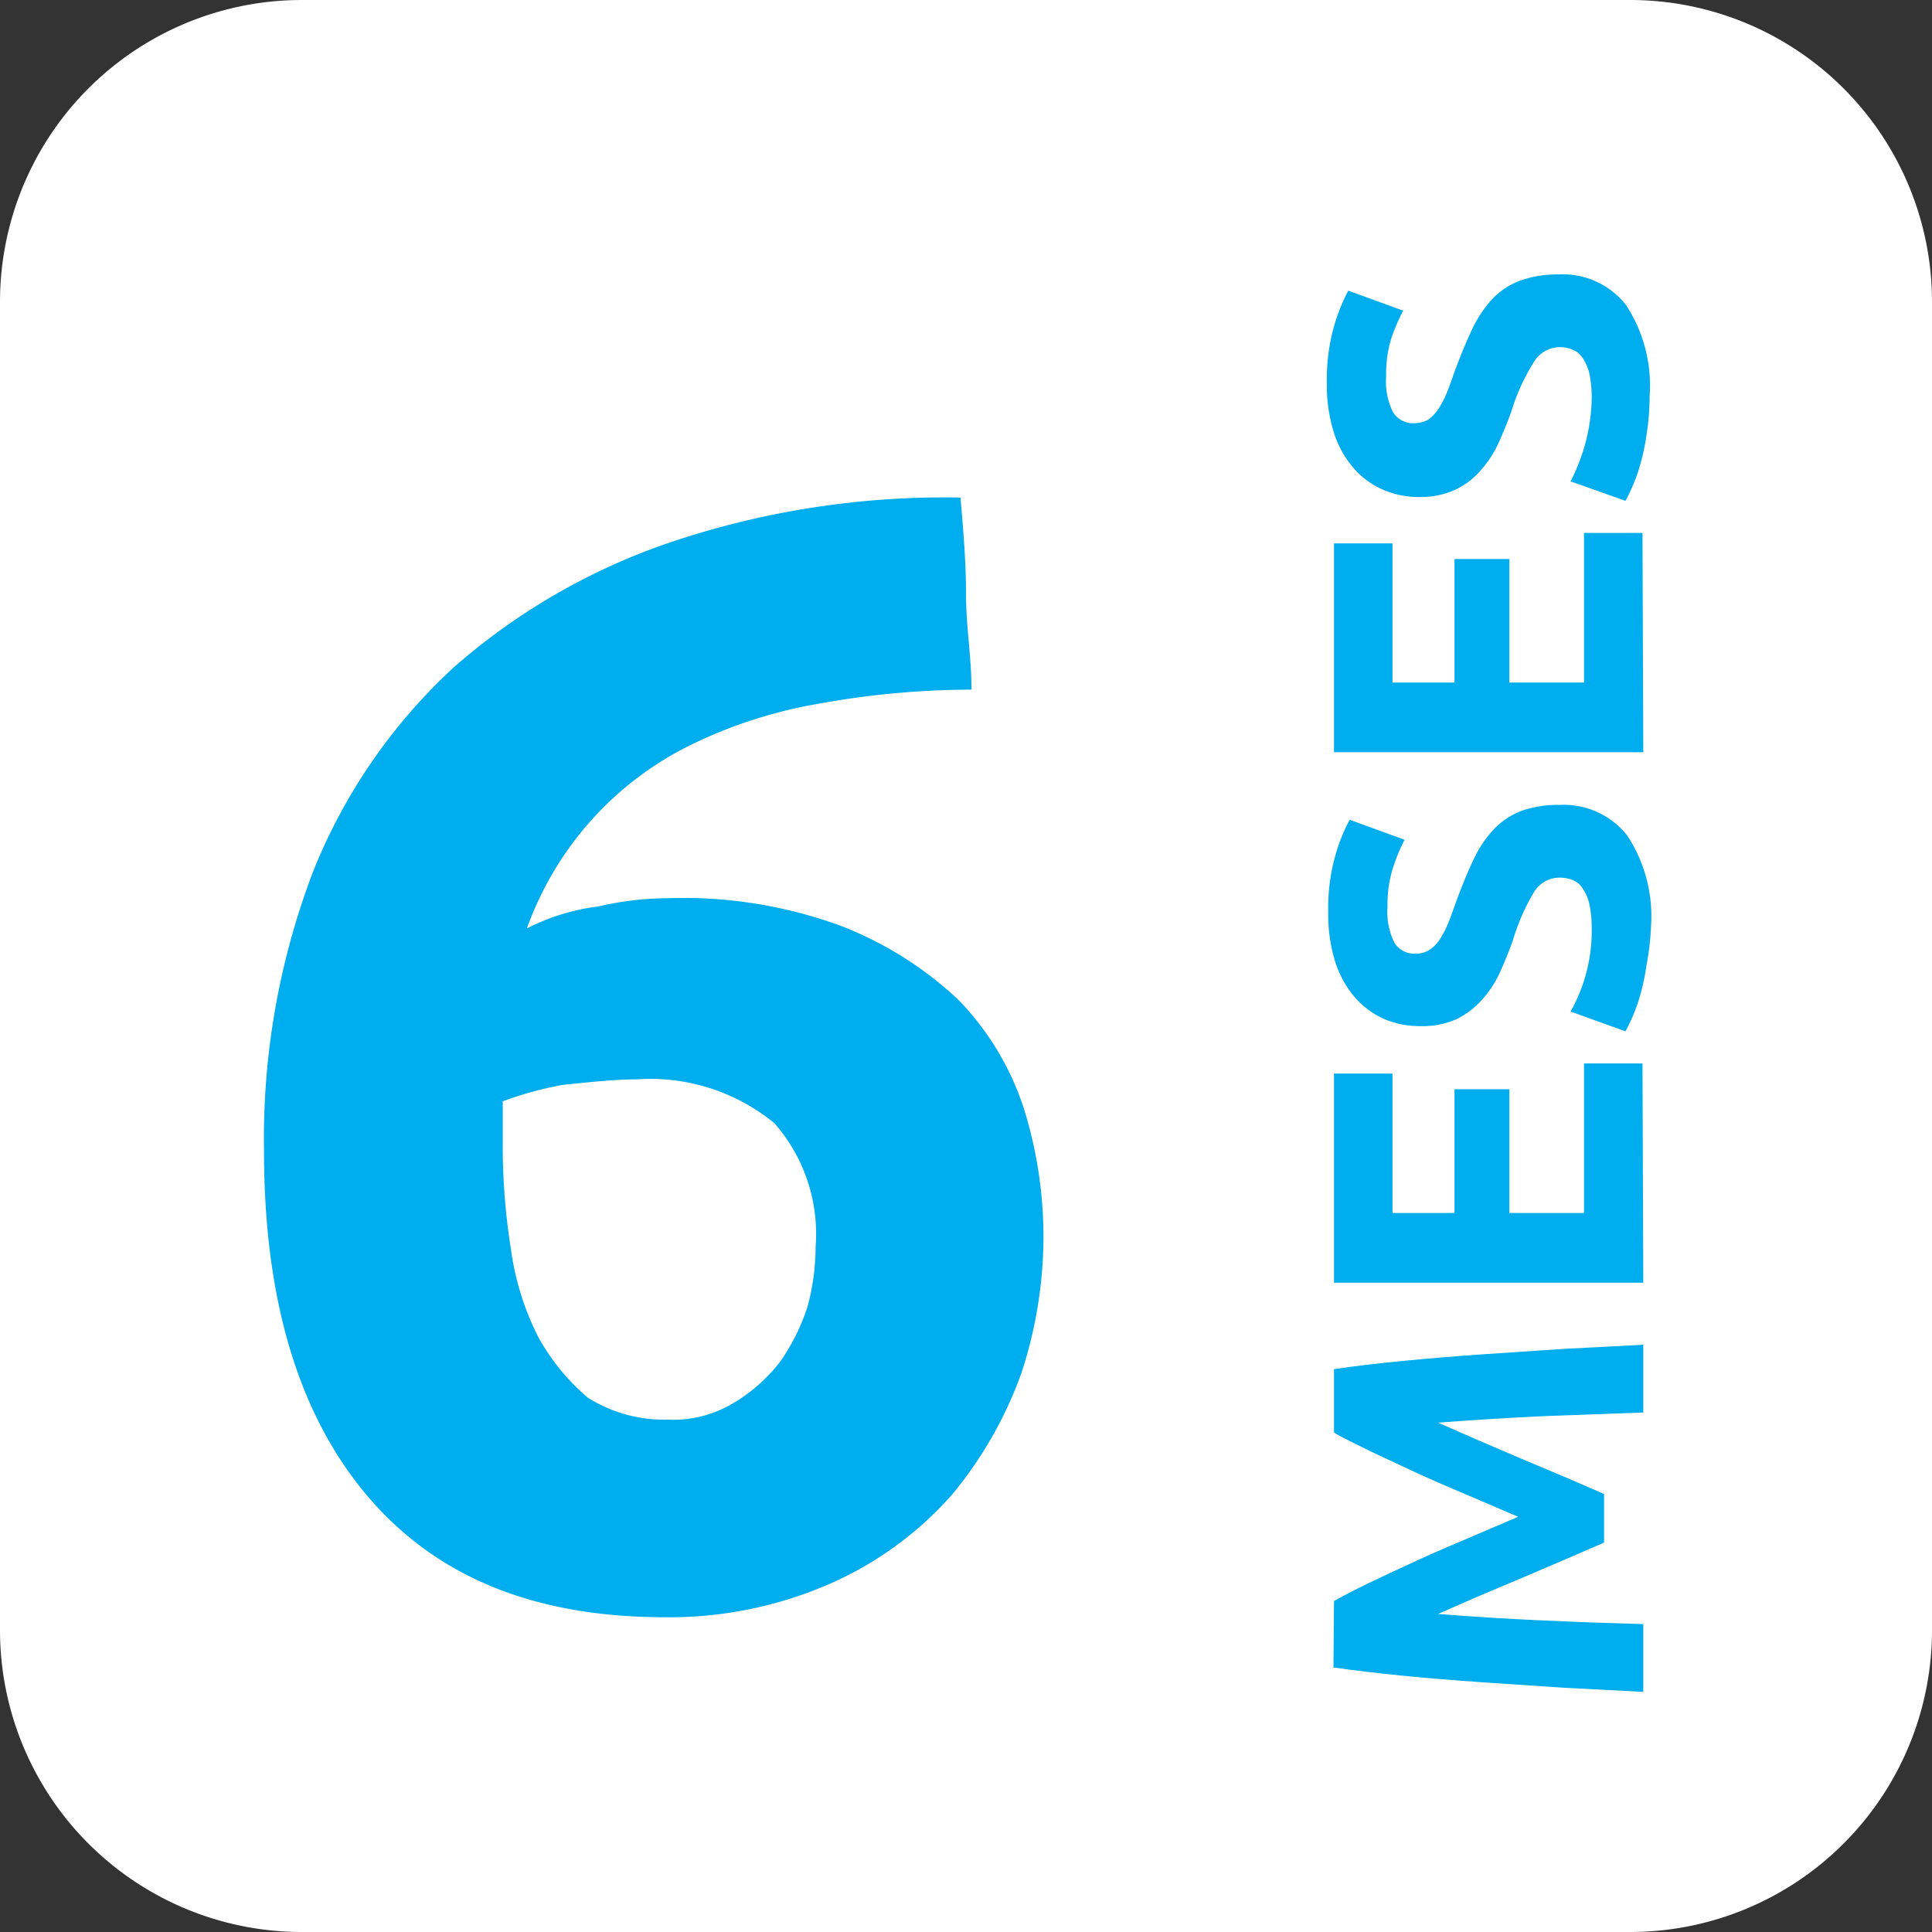
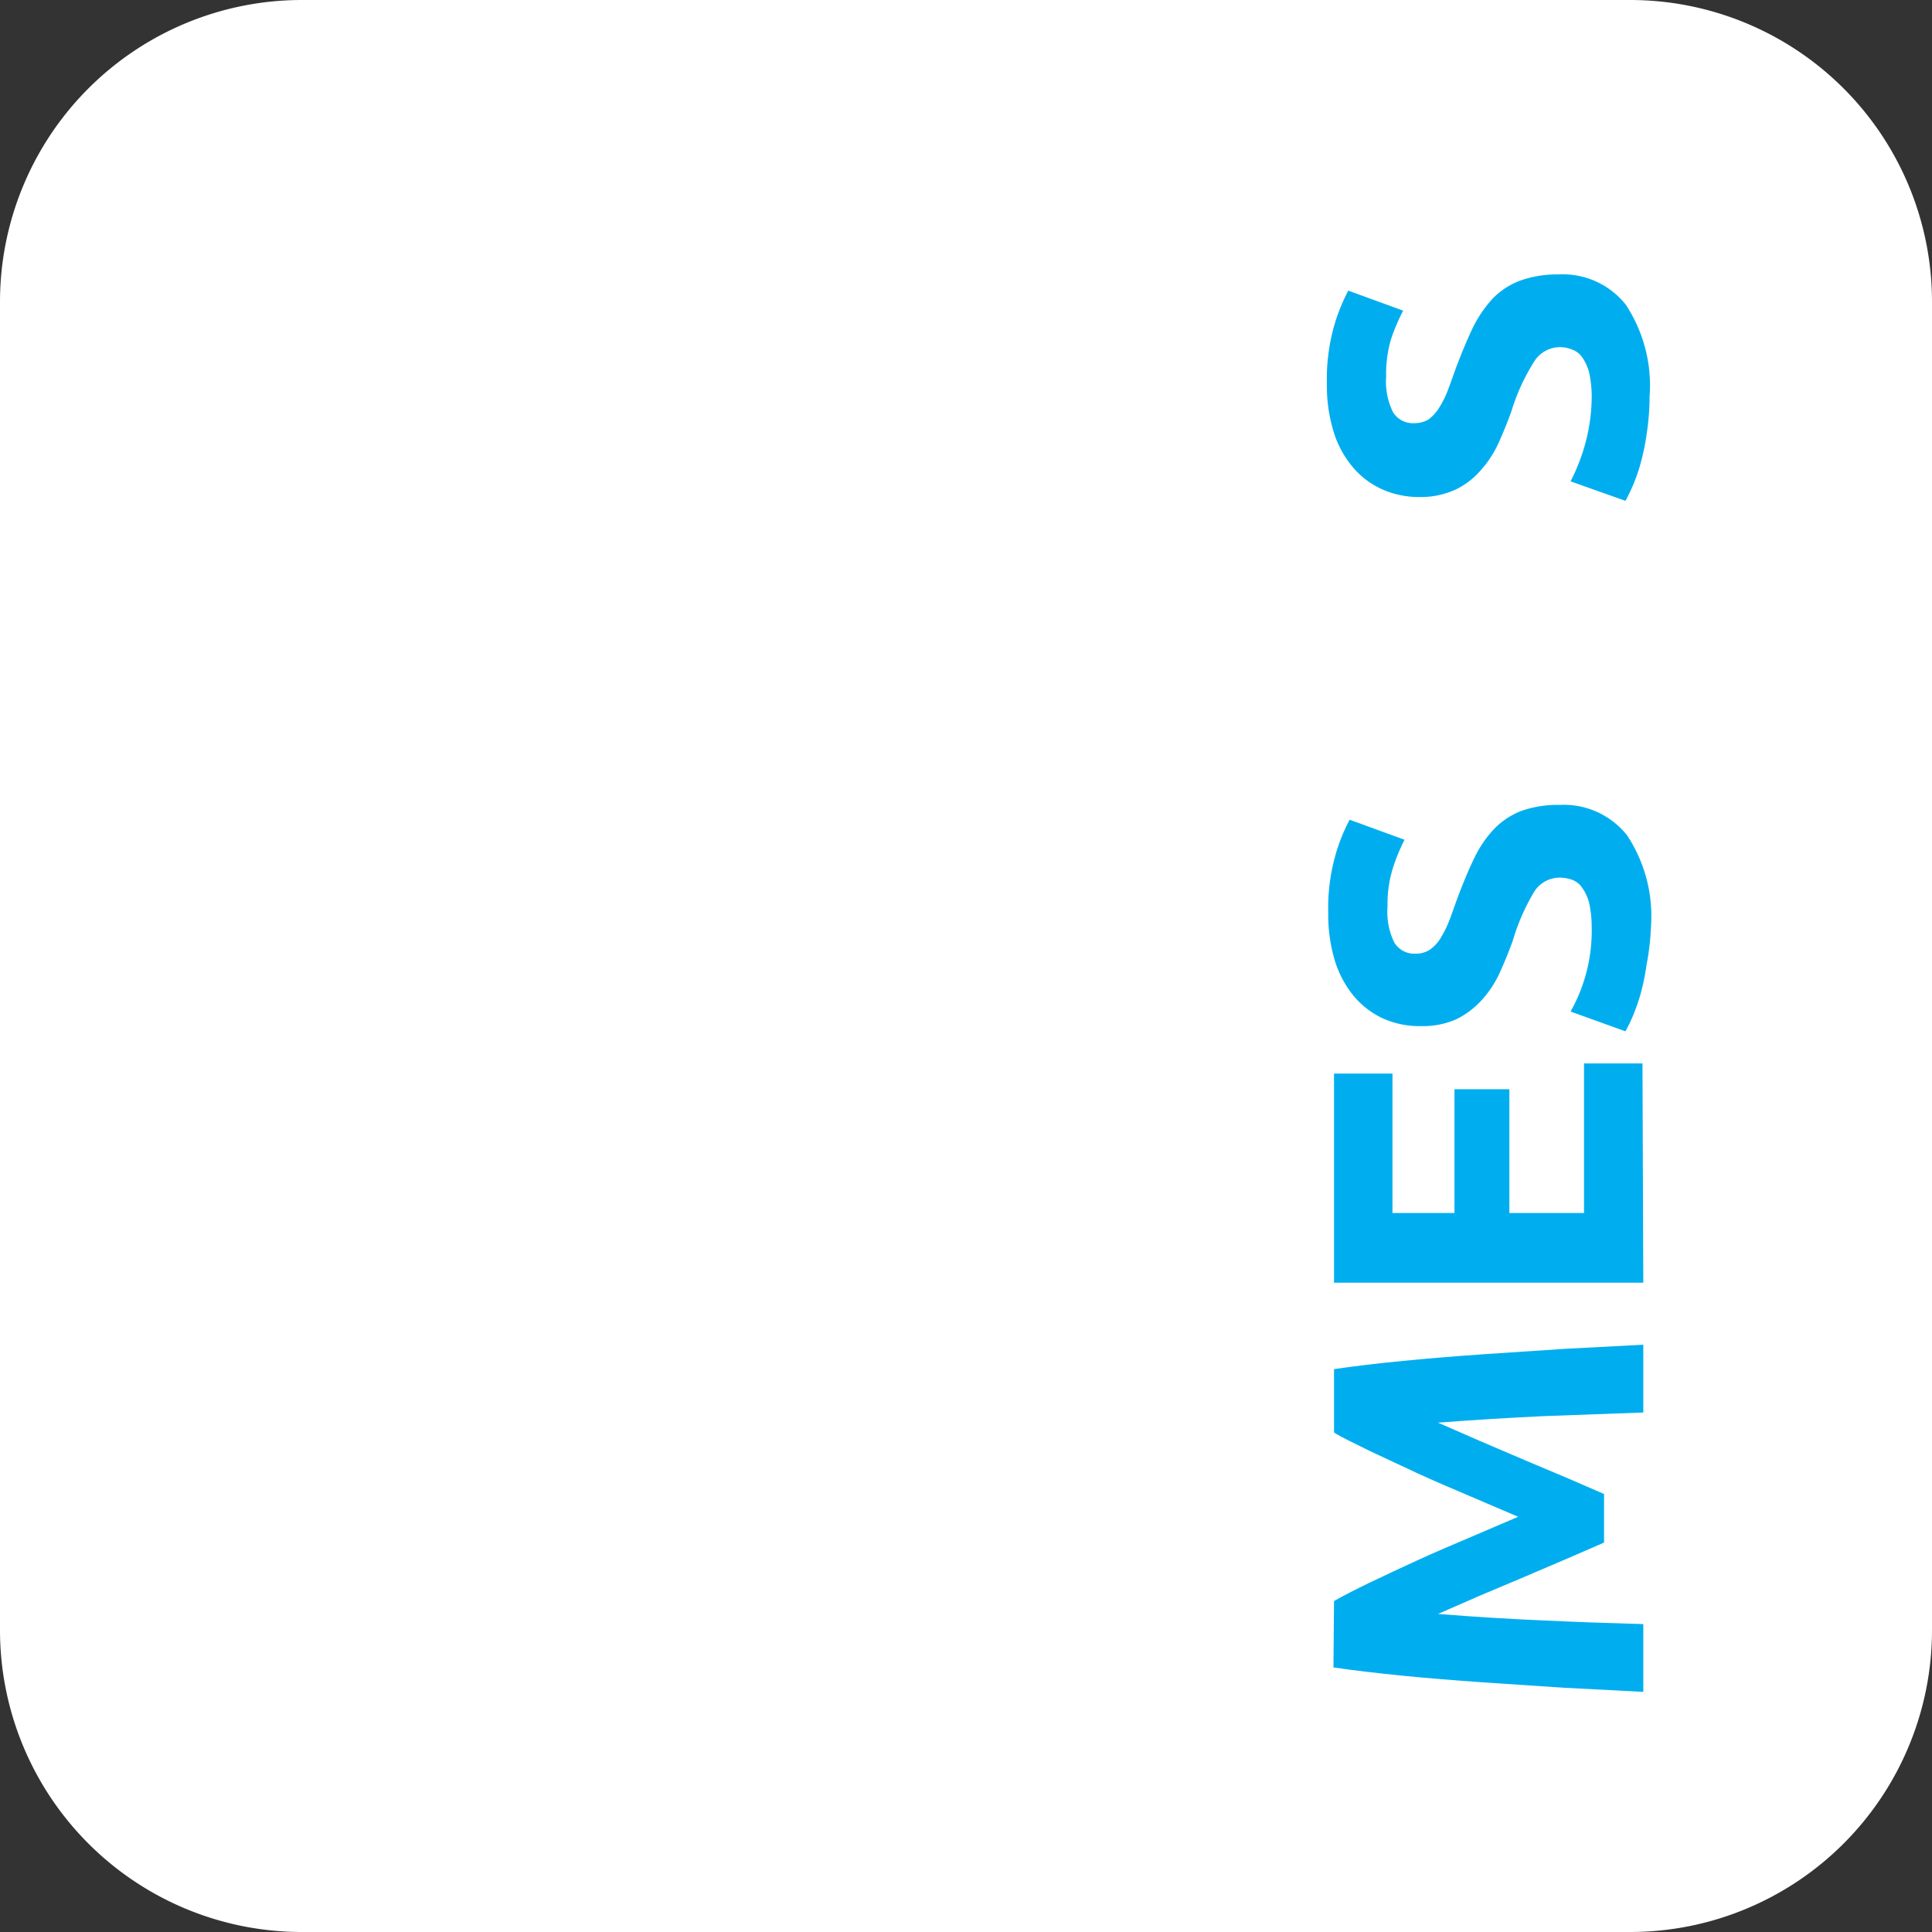
<svg xmlns="http://www.w3.org/2000/svg" viewBox="0 0 70.4 70.4">
  <rect x="0" y="0" width="70.4" height="70.4" fill="#333333" stroke="none" />
  <defs>
    <style>.cls-1{fill:#fff;fill-rule:evenodd;}.cls-2{fill:#00aeef;}</style>
  </defs>
  <title>Fichier 1</title>
  <g id="Calque_2" data-name="Calque 2">
    <g id="Groupe_17" data-name="Groupe 17">
      <path class="cls-1" d="M11,0H59.4a11,11,0,0,1,11,11V59.4a11,11,0,0,1-11,11H11a11,11,0,0,1-11-11V11A11,11,0,0,1,11,0Z" />
      <path class="cls-2" d="M48.61,58.34c.35-.2.8-.43,1.32-.68s1.1-.52,1.71-.8,1.24-.55,1.88-.82l1.8-.77-1.8-.77c-.64-.27-1.27-.54-1.88-.82l-1.71-.8c-.52-.26-1-.48-1.32-.68V49.89c.75-.11,1.58-.21,2.51-.3s1.89-.17,2.9-.24l3-.2L59.88,49v2.47l-3.58.13q-1.94.09-3.9.24l1.51.66,1.66.71,1.59.67,1.29.56v1.77l-1.29.56-1.59.68-1.66.7-1.51.66q2,.16,3.9.24c1.29.06,2.48.1,3.58.13v2.47L57,61.5l-3-.2c-1-.07-2-.15-2.9-.24s-1.76-.19-2.51-.3Z" />
      <path class="cls-2" d="M59.88,46.74H48.61V39.12h2.13V44.2H53V39.69H55V44.2h2.72V38.75h2.13Z" />
      <path class="cls-2" d="M58,33.8a4.18,4.18,0,0,0-.09-.88,1.62,1.62,0,0,0-.25-.56.76.76,0,0,0-.37-.3,1.36,1.36,0,0,0-.47-.08,1.1,1.1,0,0,0-.92.52,7.77,7.77,0,0,0-.78,1.79q-.2.55-.45,1.11a3.91,3.91,0,0,1-.64,1,3.13,3.13,0,0,1-.92.72,3,3,0,0,1-1.33.27,3.23,3.23,0,0,1-1.41-.29,3.06,3.06,0,0,1-1.06-.83,3.74,3.74,0,0,1-.68-1.3,5.8,5.8,0,0,1-.23-1.73,7,7,0,0,1,.24-2,6.51,6.51,0,0,1,.54-1.37l2,.73a6.76,6.76,0,0,0-.43,1.05,4.41,4.41,0,0,0-.19,1.39,2.52,2.52,0,0,0,.25,1.31.85.85,0,0,0,.77.4.92.92,0,0,0,.53-.15,1.38,1.38,0,0,0,.38-.41,4,4,0,0,0,.31-.62c.09-.23.18-.49.28-.77.22-.59.43-1.1.64-1.53a4.1,4.1,0,0,1,.74-1.08,2.75,2.75,0,0,1,1-.65,4,4,0,0,1,1.38-.21,2.94,2.94,0,0,1,2.45,1.11,5.34,5.34,0,0,1,.87,3.33A9.16,9.16,0,0,1,60,35.15a8.35,8.35,0,0,1-.22,1.07,6.66,6.66,0,0,1-.28.8,6,6,0,0,1-.27.56l-2-.72A6,6,0,0,0,58,33.8Z" />
-       <path class="cls-2" d="M59.88,27.41H48.61V19.8h2.13v5.07H53v-4.5H55v4.5h2.72V19.42h2.13Z" />
      <path class="cls-2" d="M58,14.48a4.21,4.21,0,0,0-.09-.89,1.72,1.72,0,0,0-.25-.56.74.74,0,0,0-.37-.29,1.16,1.16,0,0,0-.47-.09,1.11,1.11,0,0,0-.92.53A7.45,7.45,0,0,0,55.07,15q-.2.55-.45,1.11a3.91,3.91,0,0,1-.64,1,2.83,2.83,0,0,1-.92.72,3,3,0,0,1-1.33.28,3.24,3.24,0,0,1-1.41-.3,3,3,0,0,1-1.06-.83,3.65,3.65,0,0,1-.68-1.3,5.73,5.73,0,0,1-.23-1.72,7.12,7.12,0,0,1,.24-2,6.74,6.74,0,0,1,.54-1.37l2,.73a7.19,7.19,0,0,0-.43,1,4.41,4.41,0,0,0-.19,1.39,2.52,2.52,0,0,0,.25,1.31.85.85,0,0,0,.77.4,1,1,0,0,0,.53-.14,1.57,1.57,0,0,0,.38-.42,3.58,3.58,0,0,0,.31-.62c.09-.23.18-.49.28-.77.22-.59.43-1.09.64-1.53a4.46,4.46,0,0,1,.74-1.08,2.72,2.72,0,0,1,1-.64A4,4,0,0,1,56.79,10a2.93,2.93,0,0,1,2.45,1.1,5.35,5.35,0,0,1,.87,3.34A9.16,9.16,0,0,1,60,15.83a8.18,8.18,0,0,1-.22,1.06,6.09,6.09,0,0,1-.28.8,6,6,0,0,1-.27.56l-2-.71a7.21,7.21,0,0,0,.5-1.25A6.68,6.68,0,0,0,58,14.48Z" />
-       <path class="cls-2" d="M24.32,32.73a16.66,16.66,0,0,1,6.3,1,13.16,13.16,0,0,1,4.3,2.7,10.2,10.2,0,0,1,2.4,4,15.7,15.7,0,0,1,.7,4.9,16,16,0,0,1-.8,4.7,14.75,14.75,0,0,1-2.5,4.4,12.75,12.75,0,0,1-4.3,3.2,14.56,14.56,0,0,1-6.2,1.3c-4.8,0-8.4-1.5-10.9-4.5s-3.7-7.2-3.7-12.5a27.28,27.28,0,0,1,1.8-10.2,20.43,20.43,0,0,1,5.1-7.4,23.31,23.31,0,0,1,8-4.6A31.3,31.3,0,0,1,35,18.13c.1,1.2.2,2.3.2,3.5s.2,2.3.2,3.5a31.21,31.21,0,0,0-5.5.5,17.26,17.26,0,0,0-4.7,1.5,11.92,11.92,0,0,0-6,6.7,7.86,7.86,0,0,1,2.6-.8A11.34,11.34,0,0,1,24.32,32.73Zm-1.1,6.6c-.8,0-1.7.1-2.7.2a12.87,12.87,0,0,0-2.2.6v1.5a23.76,23.76,0,0,0,.3,3.9,10,10,0,0,0,1,3.2,7.87,7.87,0,0,0,1.8,2.2,5.22,5.22,0,0,0,2.9.8,4.27,4.27,0,0,0,2.4-.6,6.12,6.12,0,0,0,1.7-1.5,7.5,7.5,0,0,0,1-2,8.33,8.33,0,0,0,.3-2.2,6.11,6.11,0,0,0-1.5-4.5A7.12,7.12,0,0,0,23.22,39.33Z" />
    </g>
  </g>
</svg>